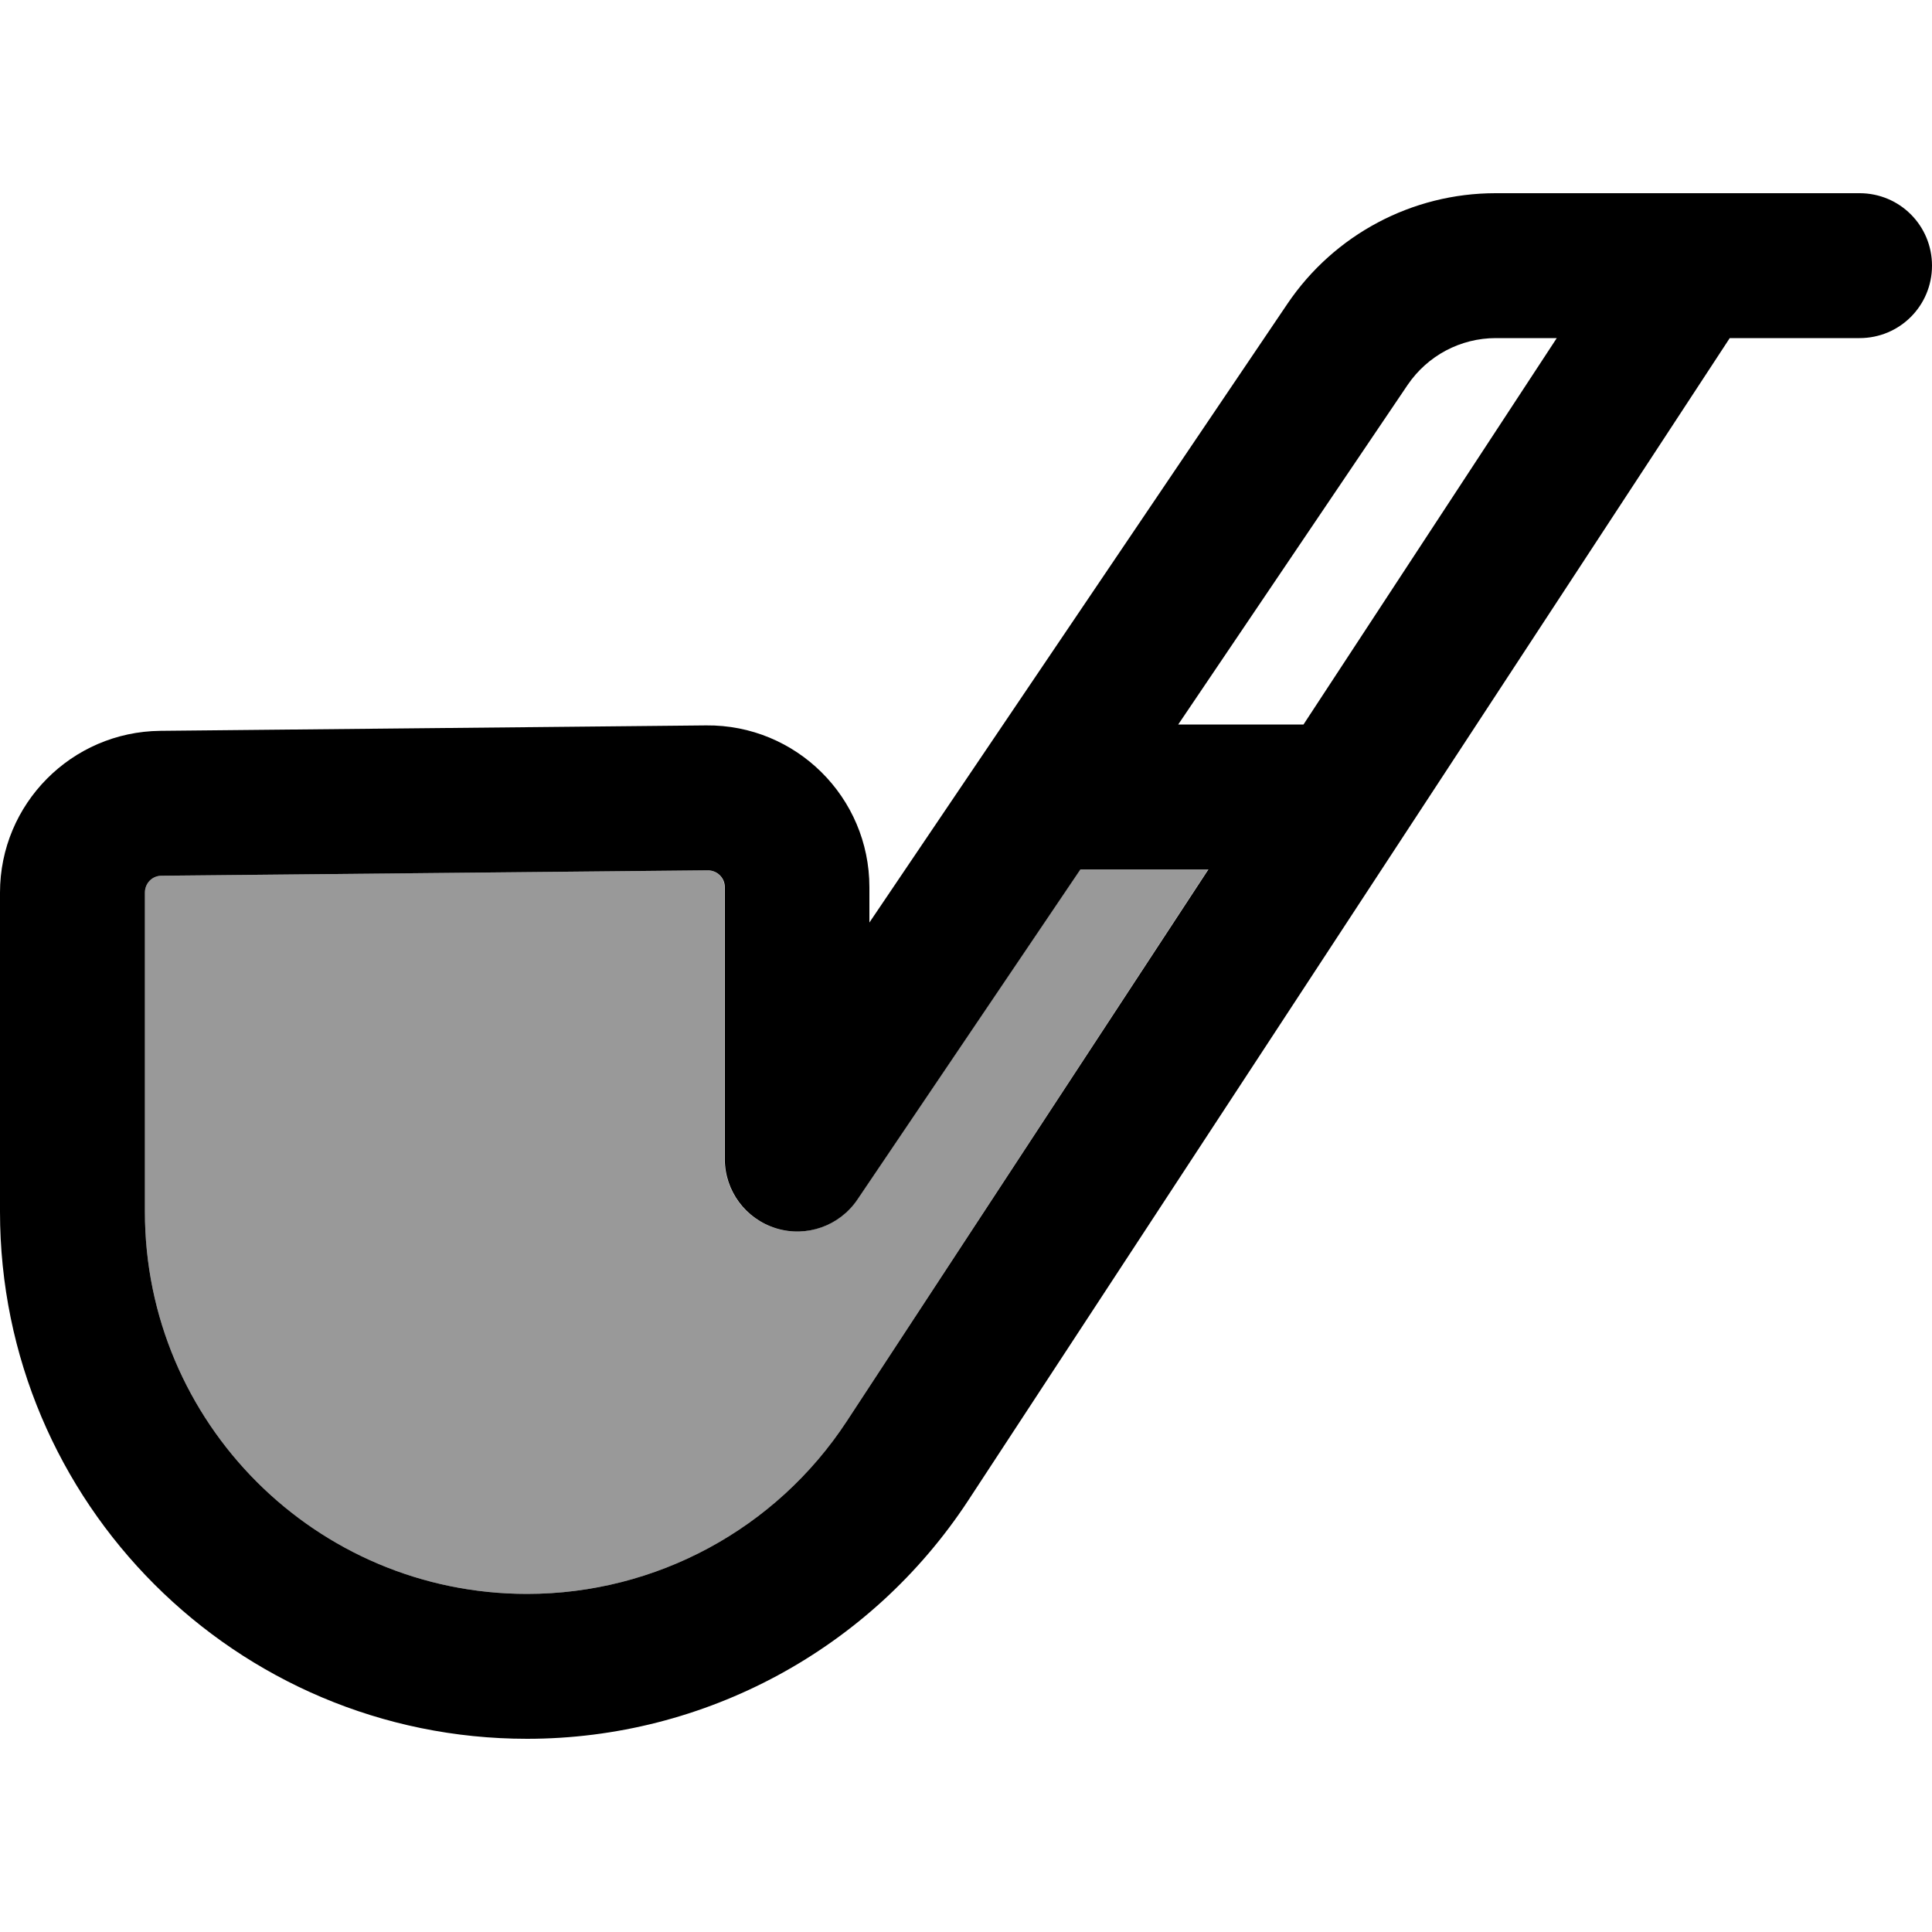
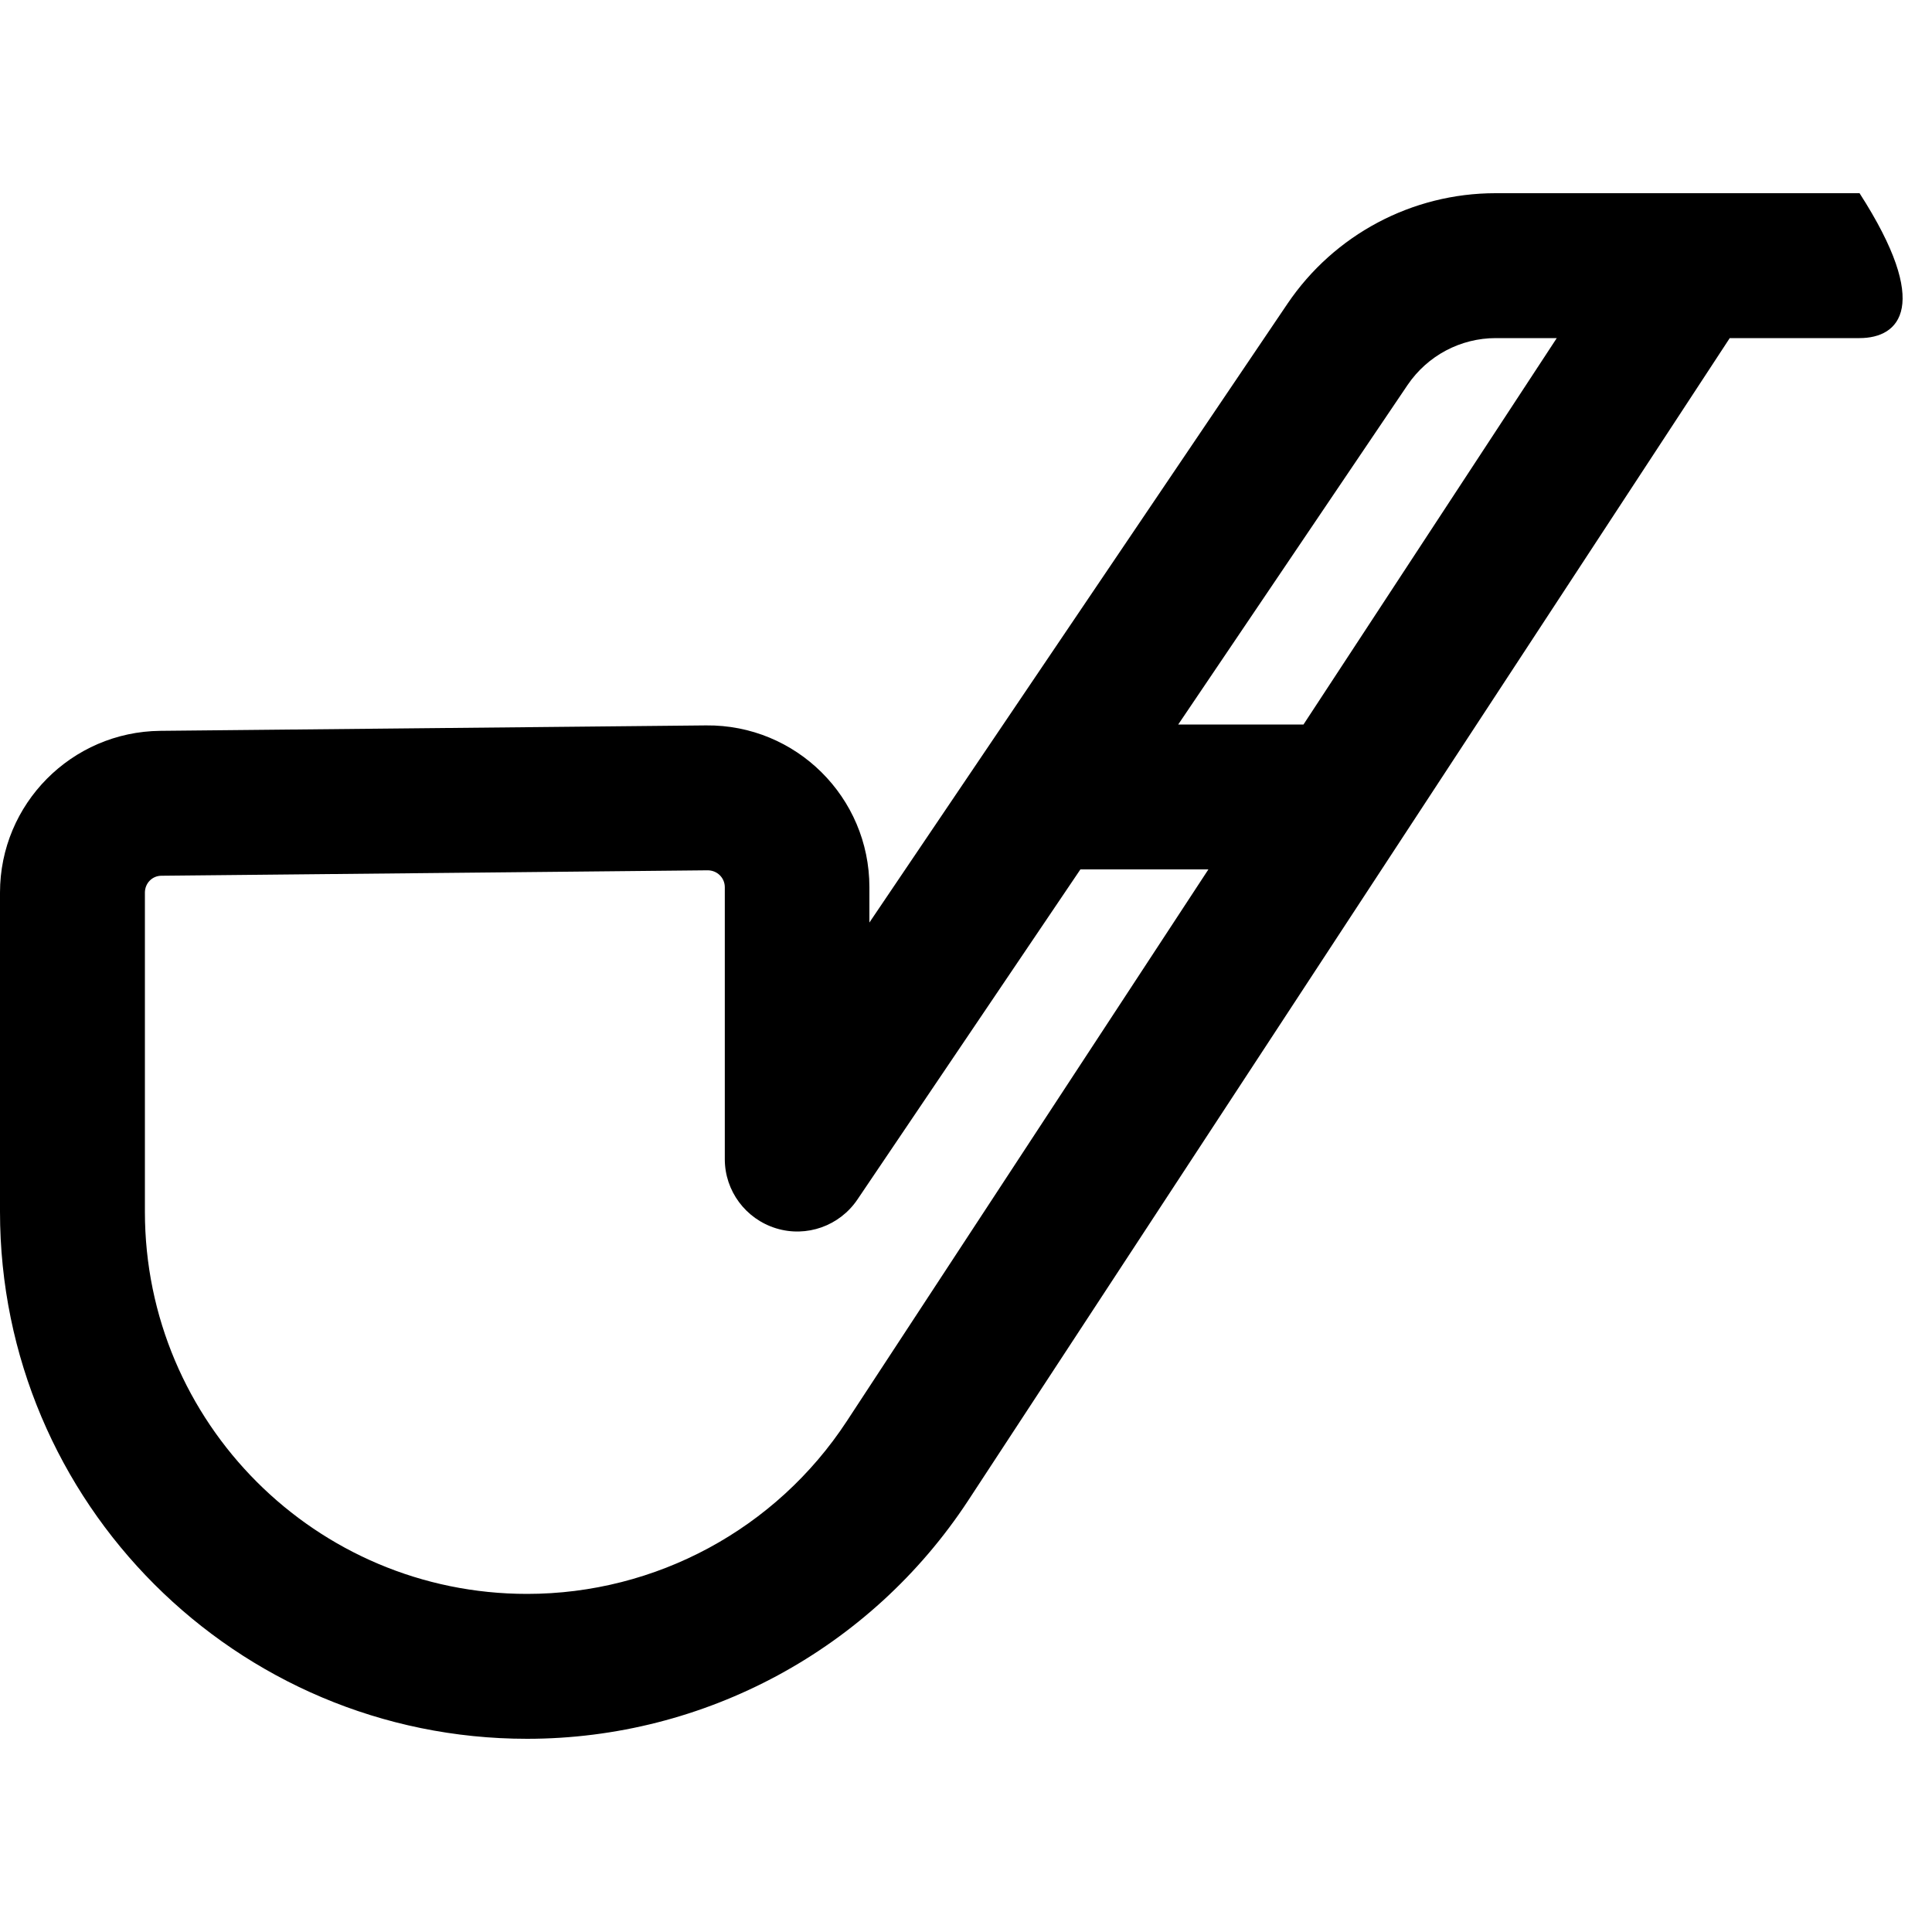
<svg xmlns="http://www.w3.org/2000/svg" viewBox="0 0 640 640">
-   <path opacity=".4" fill="currentColor" d="M48 295.7L48 401.4C48 471.3 104.7 528 174.6 528C217.3 528 257.1 506.5 280.5 470.8L400.2 288L357.8 288L283.9 397.4C278 406.1 267.1 410 257 406.9C246.9 403.8 240 394.5 240 384L240 293.9C240 290.8 237.5 288.3 234.3 288.3L53.5 290.1C50.4 290.1 48 292.6 48 295.7z" />
-   <path fill="currentColor" d="M426.5 100.6C442 77.7 467.8 64 495.4 64L616 64C629.3 64 640 74.7 640 88C640 101.3 629.3 112 616 112L573 112L320.7 497.1C288.4 546.3 233.5 576 174.6 576C78.2 576 0 497.8 0 401.4L0 295.7C0 266.3 23.7 242.4 53.1 242.1L233.9 240.3C263.7 240 288 264.1 288 293.9L288 305.6L426.5 100.6zM515.6 112L495.5 112C483.8 112 472.9 117.8 466.3 127.5L390.3 240L431.8 240L515.7 112zM400.3 288L357.9 288L284 397.4C278.1 406.1 267.2 410 257.1 406.9C247 403.8 240.1 394.5 240.1 384L240.1 293.9C240.1 290.8 237.6 288.3 234.4 288.3L53.5 290.1C50.4 290.1 48 292.6 48 295.7L48 401.4C48 471.3 104.7 528 174.6 528C217.3 528 257.1 506.5 280.5 470.8L400.3 288z" />
+   <path fill="currentColor" d="M426.5 100.6C442 77.7 467.8 64 495.4 64L616 64C640 101.3 629.3 112 616 112L573 112L320.7 497.1C288.4 546.3 233.5 576 174.6 576C78.2 576 0 497.8 0 401.4L0 295.7C0 266.3 23.7 242.4 53.1 242.1L233.9 240.3C263.7 240 288 264.1 288 293.9L288 305.6L426.5 100.6zM515.6 112L495.5 112C483.8 112 472.9 117.8 466.3 127.5L390.3 240L431.8 240L515.7 112zM400.3 288L357.9 288L284 397.4C278.1 406.1 267.2 410 257.1 406.9C247 403.8 240.1 394.5 240.1 384L240.1 293.9C240.1 290.8 237.6 288.3 234.4 288.3L53.5 290.1C50.4 290.1 48 292.6 48 295.7L48 401.4C48 471.3 104.7 528 174.6 528C217.3 528 257.1 506.5 280.5 470.8L400.3 288z" />
</svg>